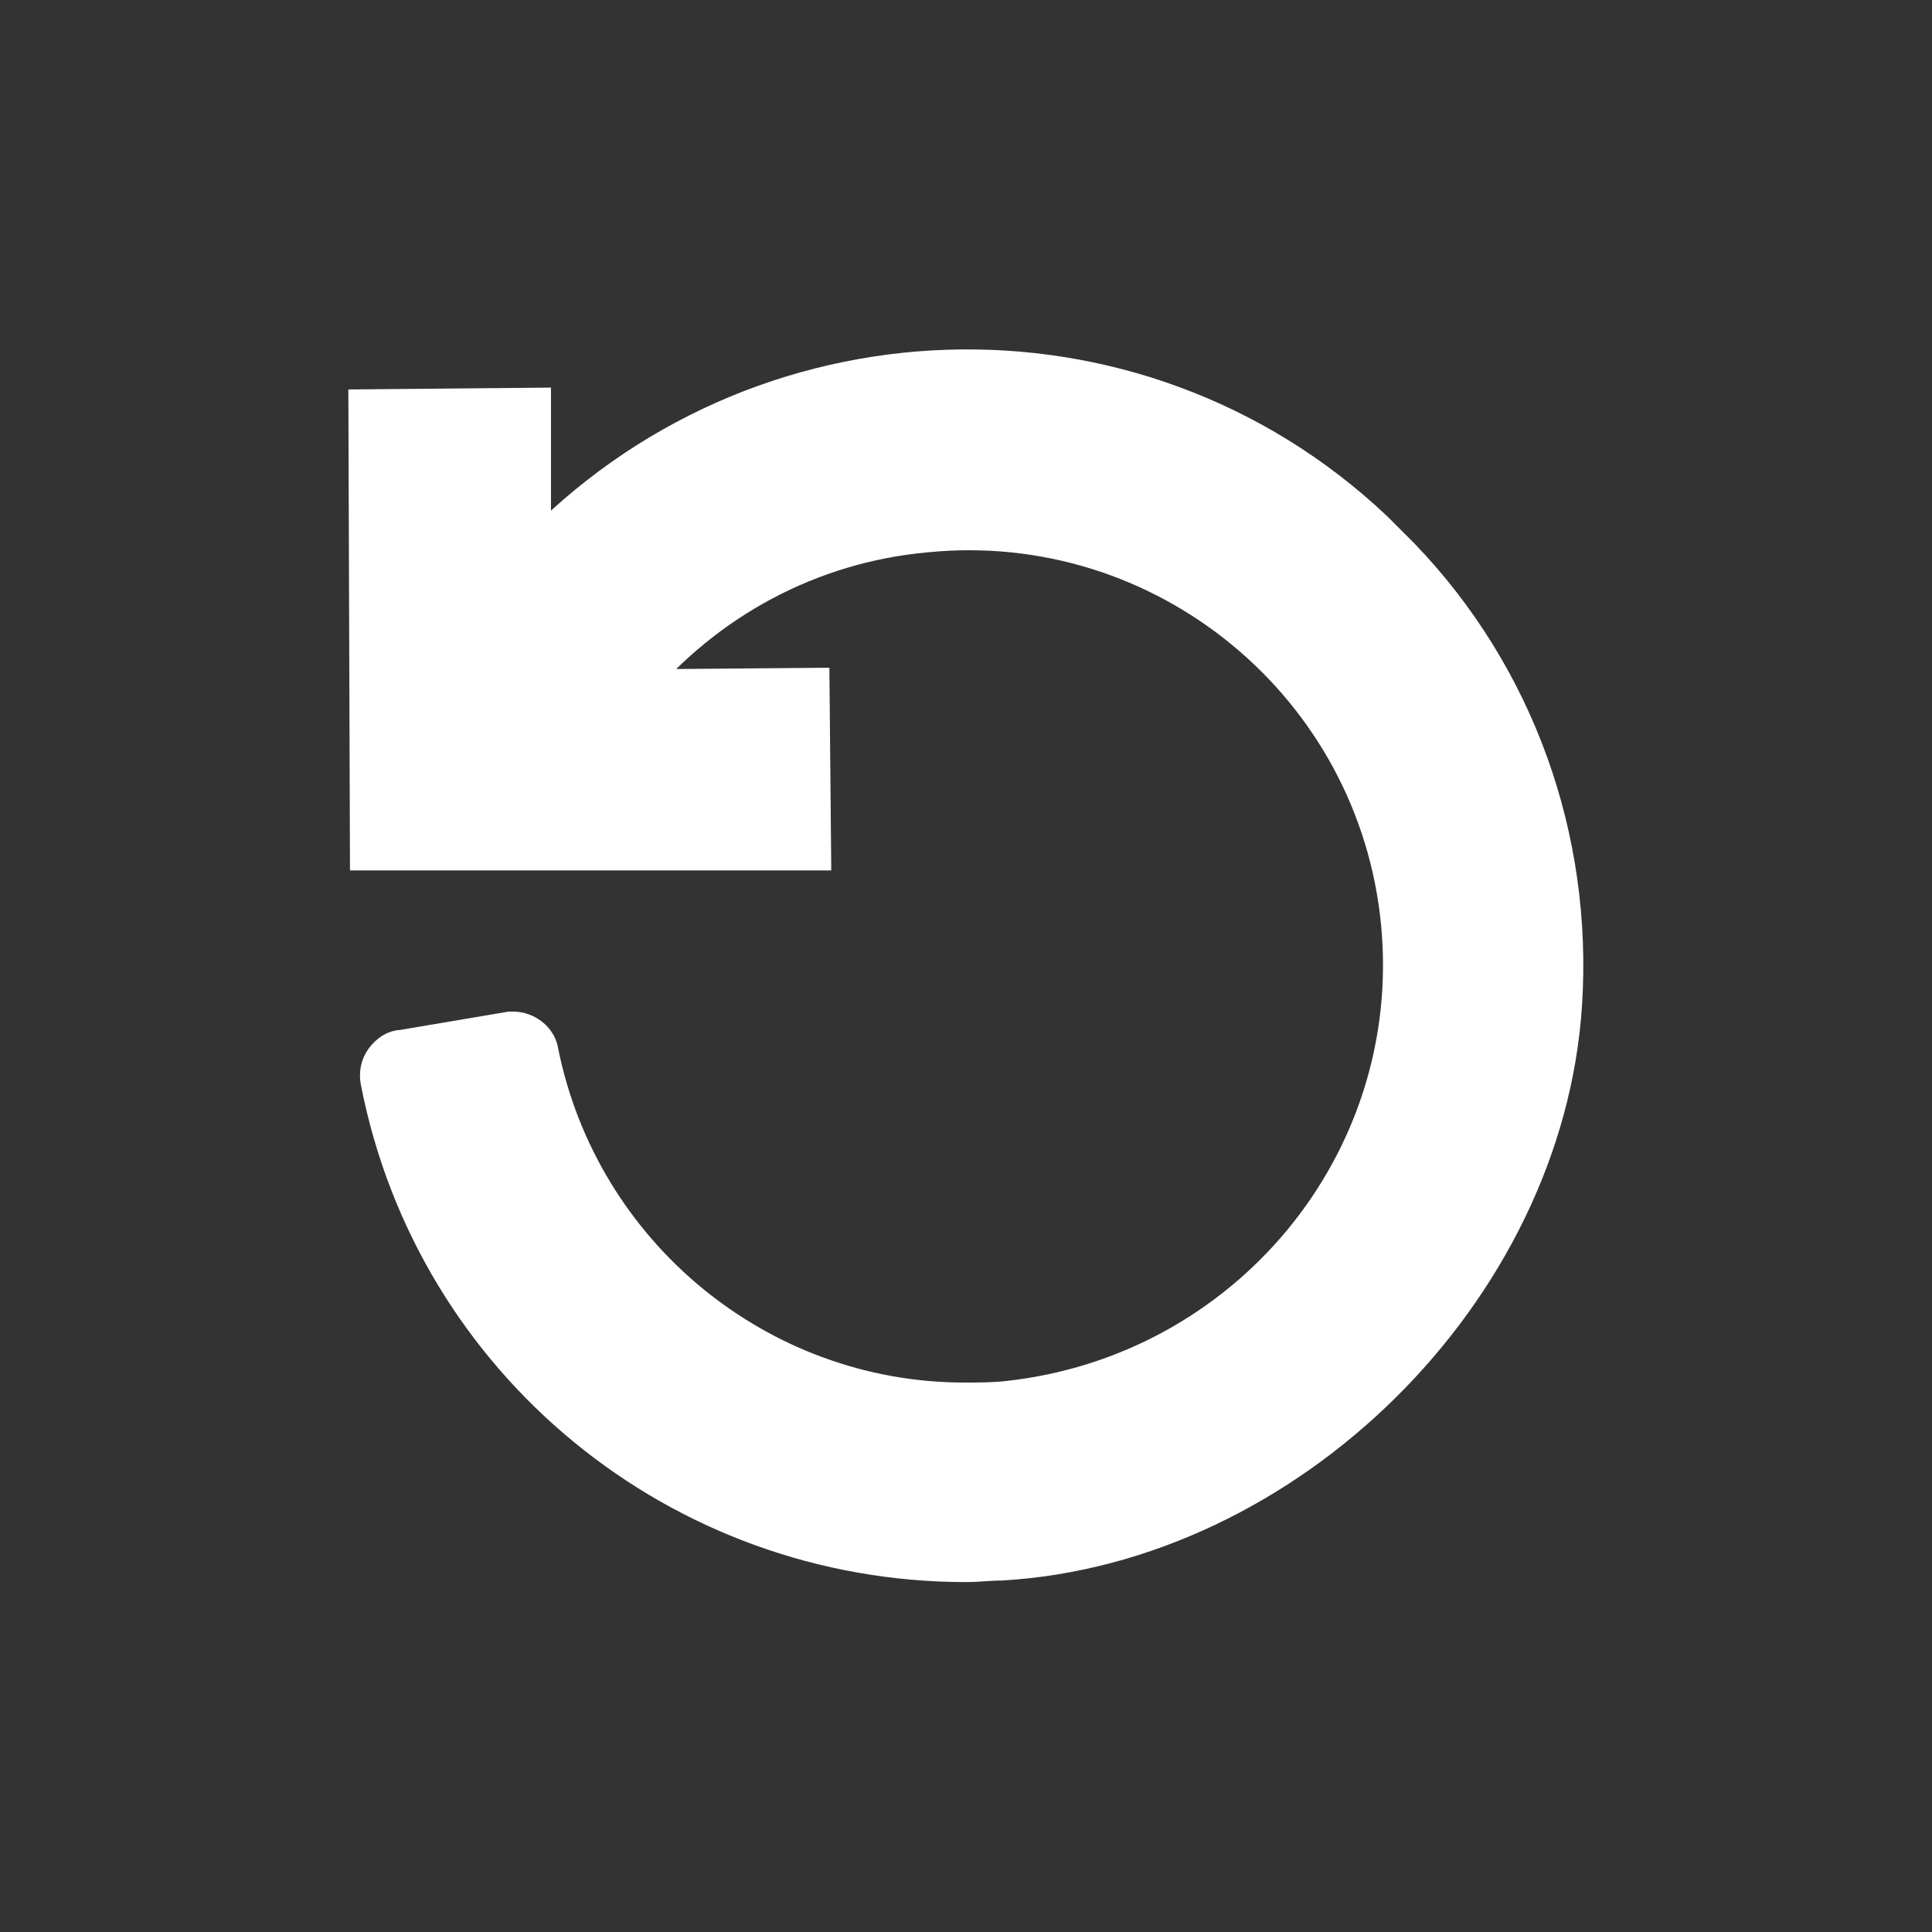
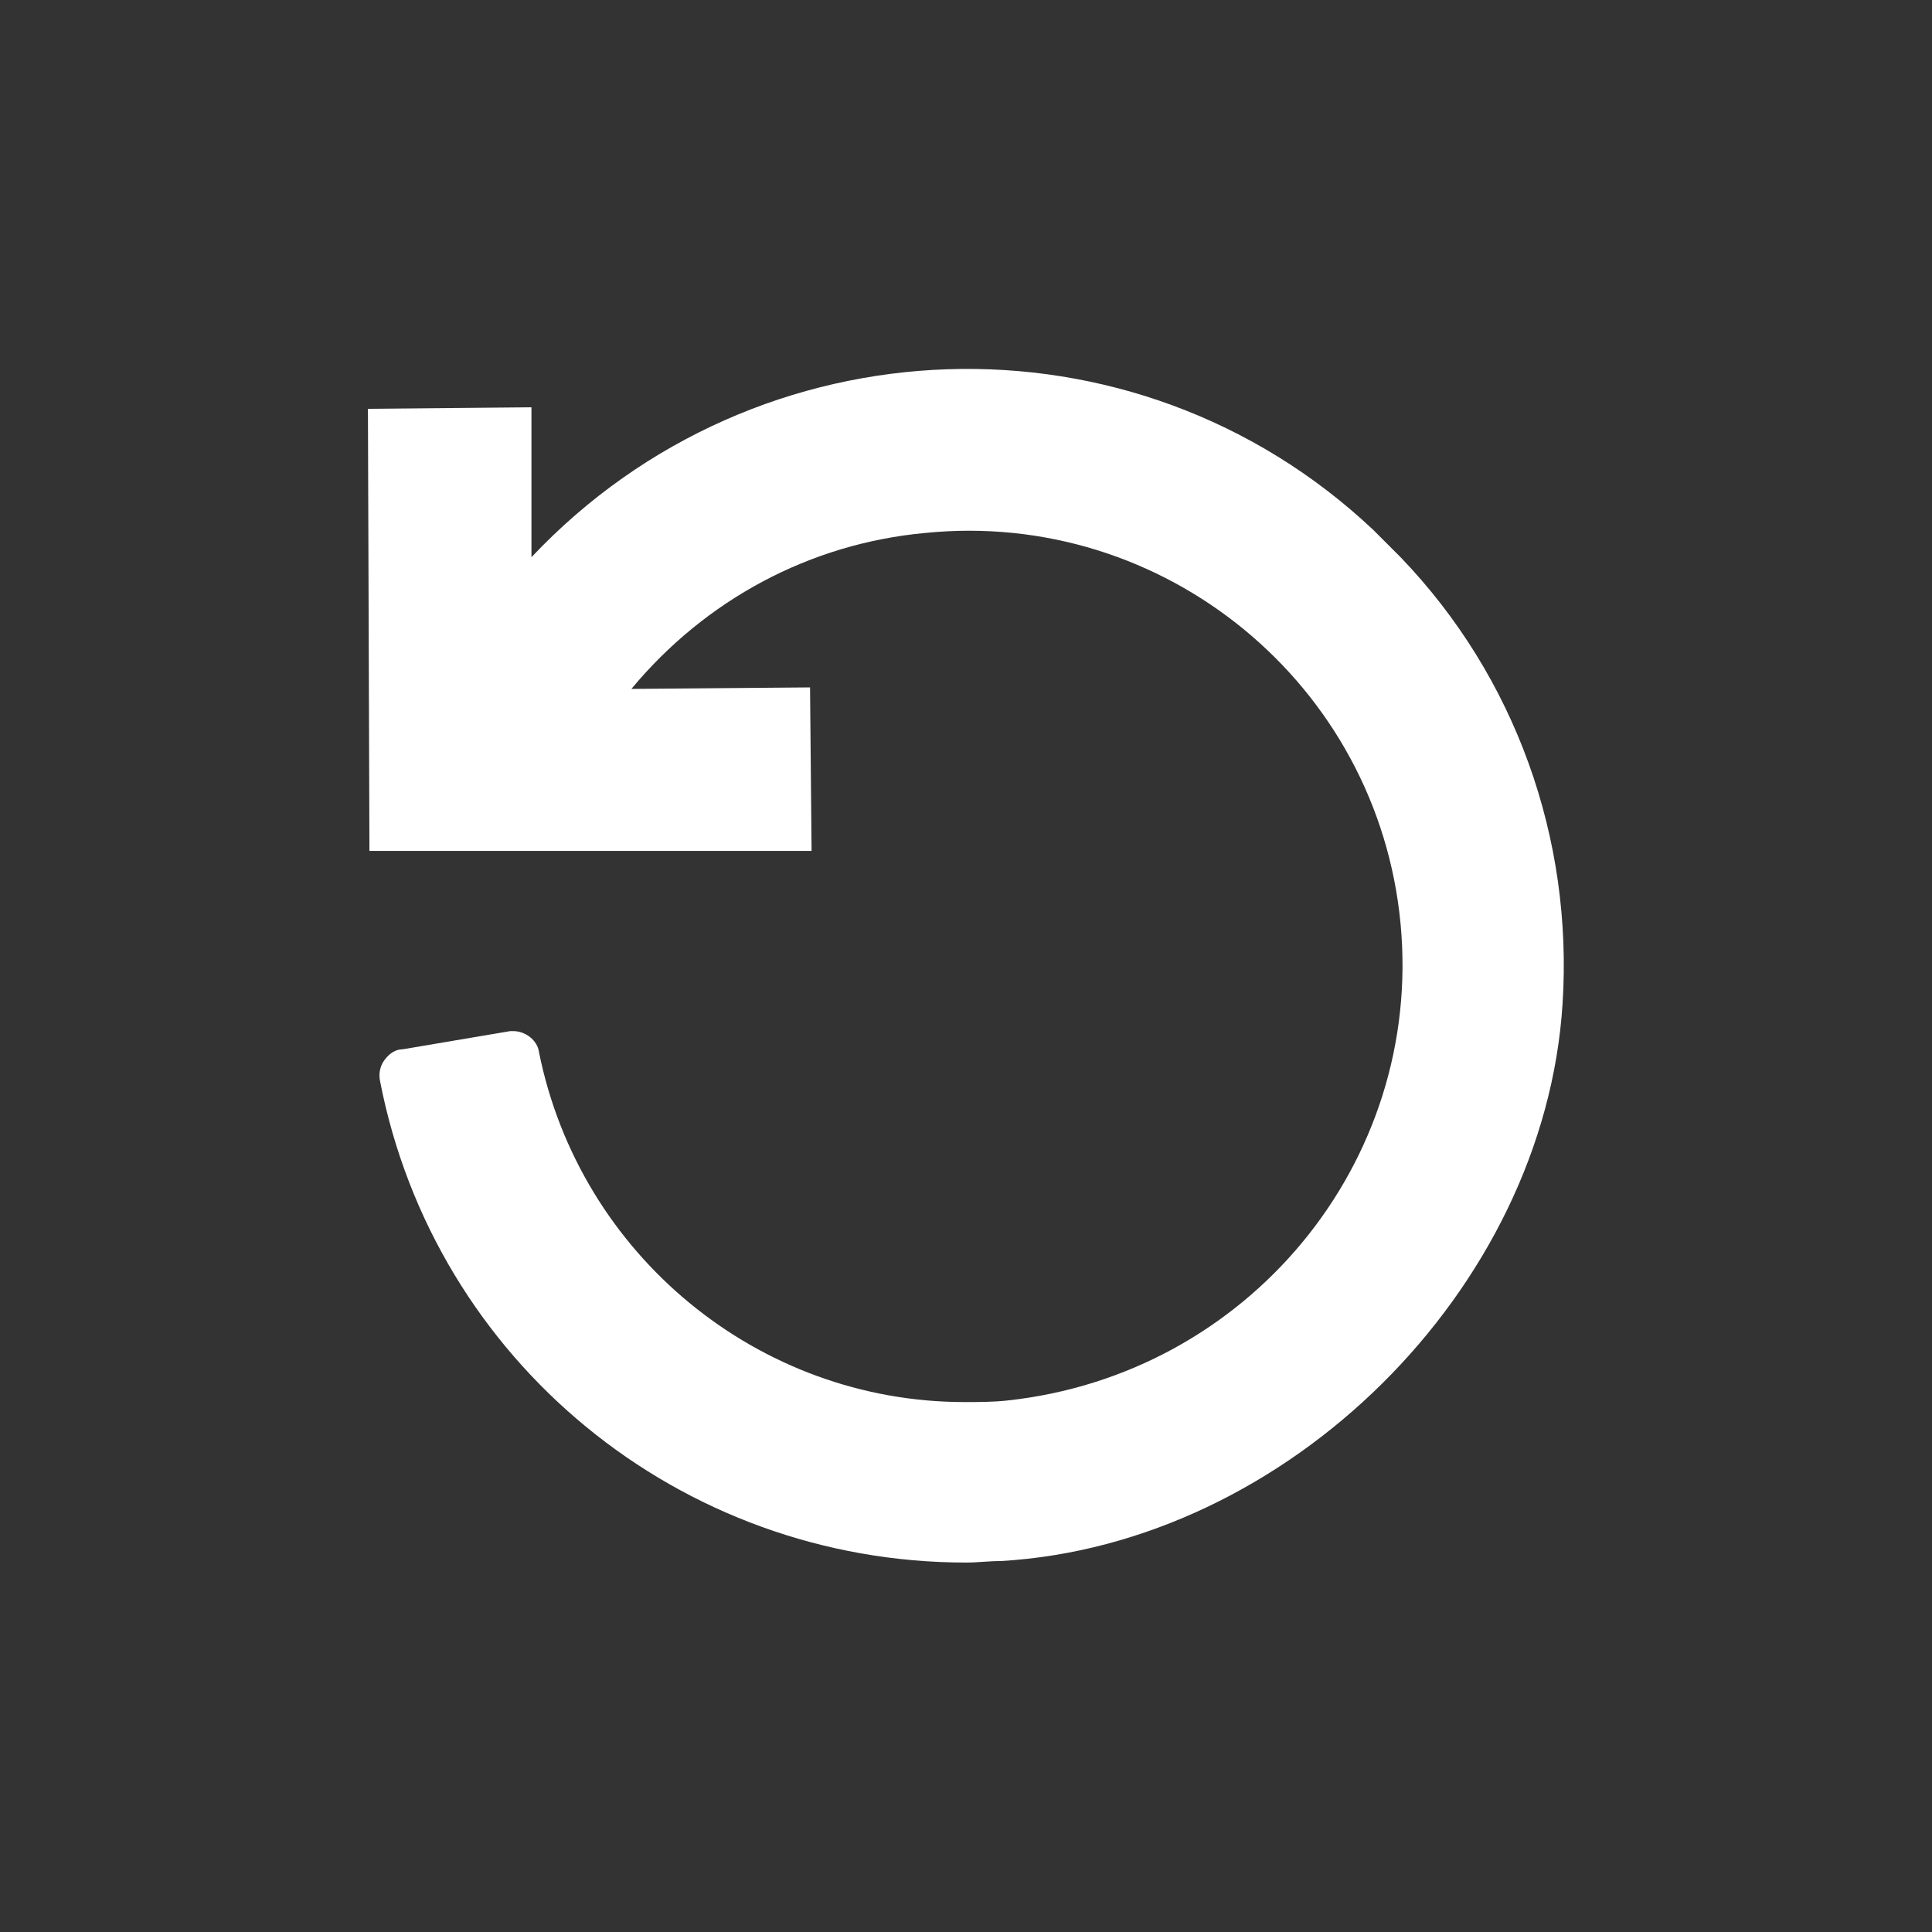
<svg xmlns="http://www.w3.org/2000/svg" version="1.1" id="Ebene_1" x="0px" y="0px" viewBox="0 0 127.6 127.6" style="enable-background:new 0 0 127.6 127.6;" xml:space="preserve">
  <rect x="0" y="0" width="127.6" height="127.6" fill="#333333" stroke="none" />
  <style type="text/css">
	.st0{fill:#FFFFFF;}
	.st1{fill:none;stroke:#FFFFFF;stroke-width:2.578;stroke-miterlimit:10;}
</style>
  <path class="st0" d="M103.2,66.3C102,85.2,85,102,66.1,103.1c-0.8,0-1.5,0.1-2.3,0.1c-18.9,0-35.1-13.3-38.7-31.8  c-0.1-0.5,0-1,0.3-1.4c0.3-0.4,0.7-0.7,1.2-0.7l7.1-1.2l0.2,0c0.8,0,1.6,0.6,1.7,1.4c2.7,13.4,14.5,23.1,28.1,23.1  c0.9,0,1.9,0,2.8-0.1C82.4,90.8,94,76.8,92.5,61c-1.5-15.8-15.6-27.4-31.4-25.8c-7.6,0.7-14.5,4.4-19.4,10.3l11.8-0.1l0.1,10.8H24.4  L24.3,27l10.8-0.1v9.9C50,21,74.9,20.1,90.7,35c0.6,0.6,1.2,1.2,1.8,1.8C100.1,44.7,103.9,55.4,103.2,66.3" />
-   <path class="st1" d="M103.2,66.3C102,85.2,85,102,66.1,103.1c-0.8,0-1.5,0.1-2.3,0.1c-18.9,0-35.1-13.3-38.7-31.8  c-0.1-0.5,0-1,0.3-1.4c0.3-0.4,0.7-0.7,1.2-0.7l7.1-1.2l0.2,0c0.8,0,1.6,0.6,1.7,1.4c2.7,13.4,14.5,23.1,28.1,23.1  c0.9,0,1.9,0,2.8-0.1C82.4,90.8,94,76.8,92.5,61c-1.5-15.8-15.6-27.4-31.4-25.8c-7.6,0.7-14.5,4.4-19.4,10.3l11.8-0.1l0.1,10.8H24.4  L24.3,27l10.8-0.1v9.9C50,21,74.9,20.1,90.7,35c0.6,0.6,1.2,1.2,1.8,1.8C100.1,44.7,103.9,55.4,103.2,66.3z" />
</svg>